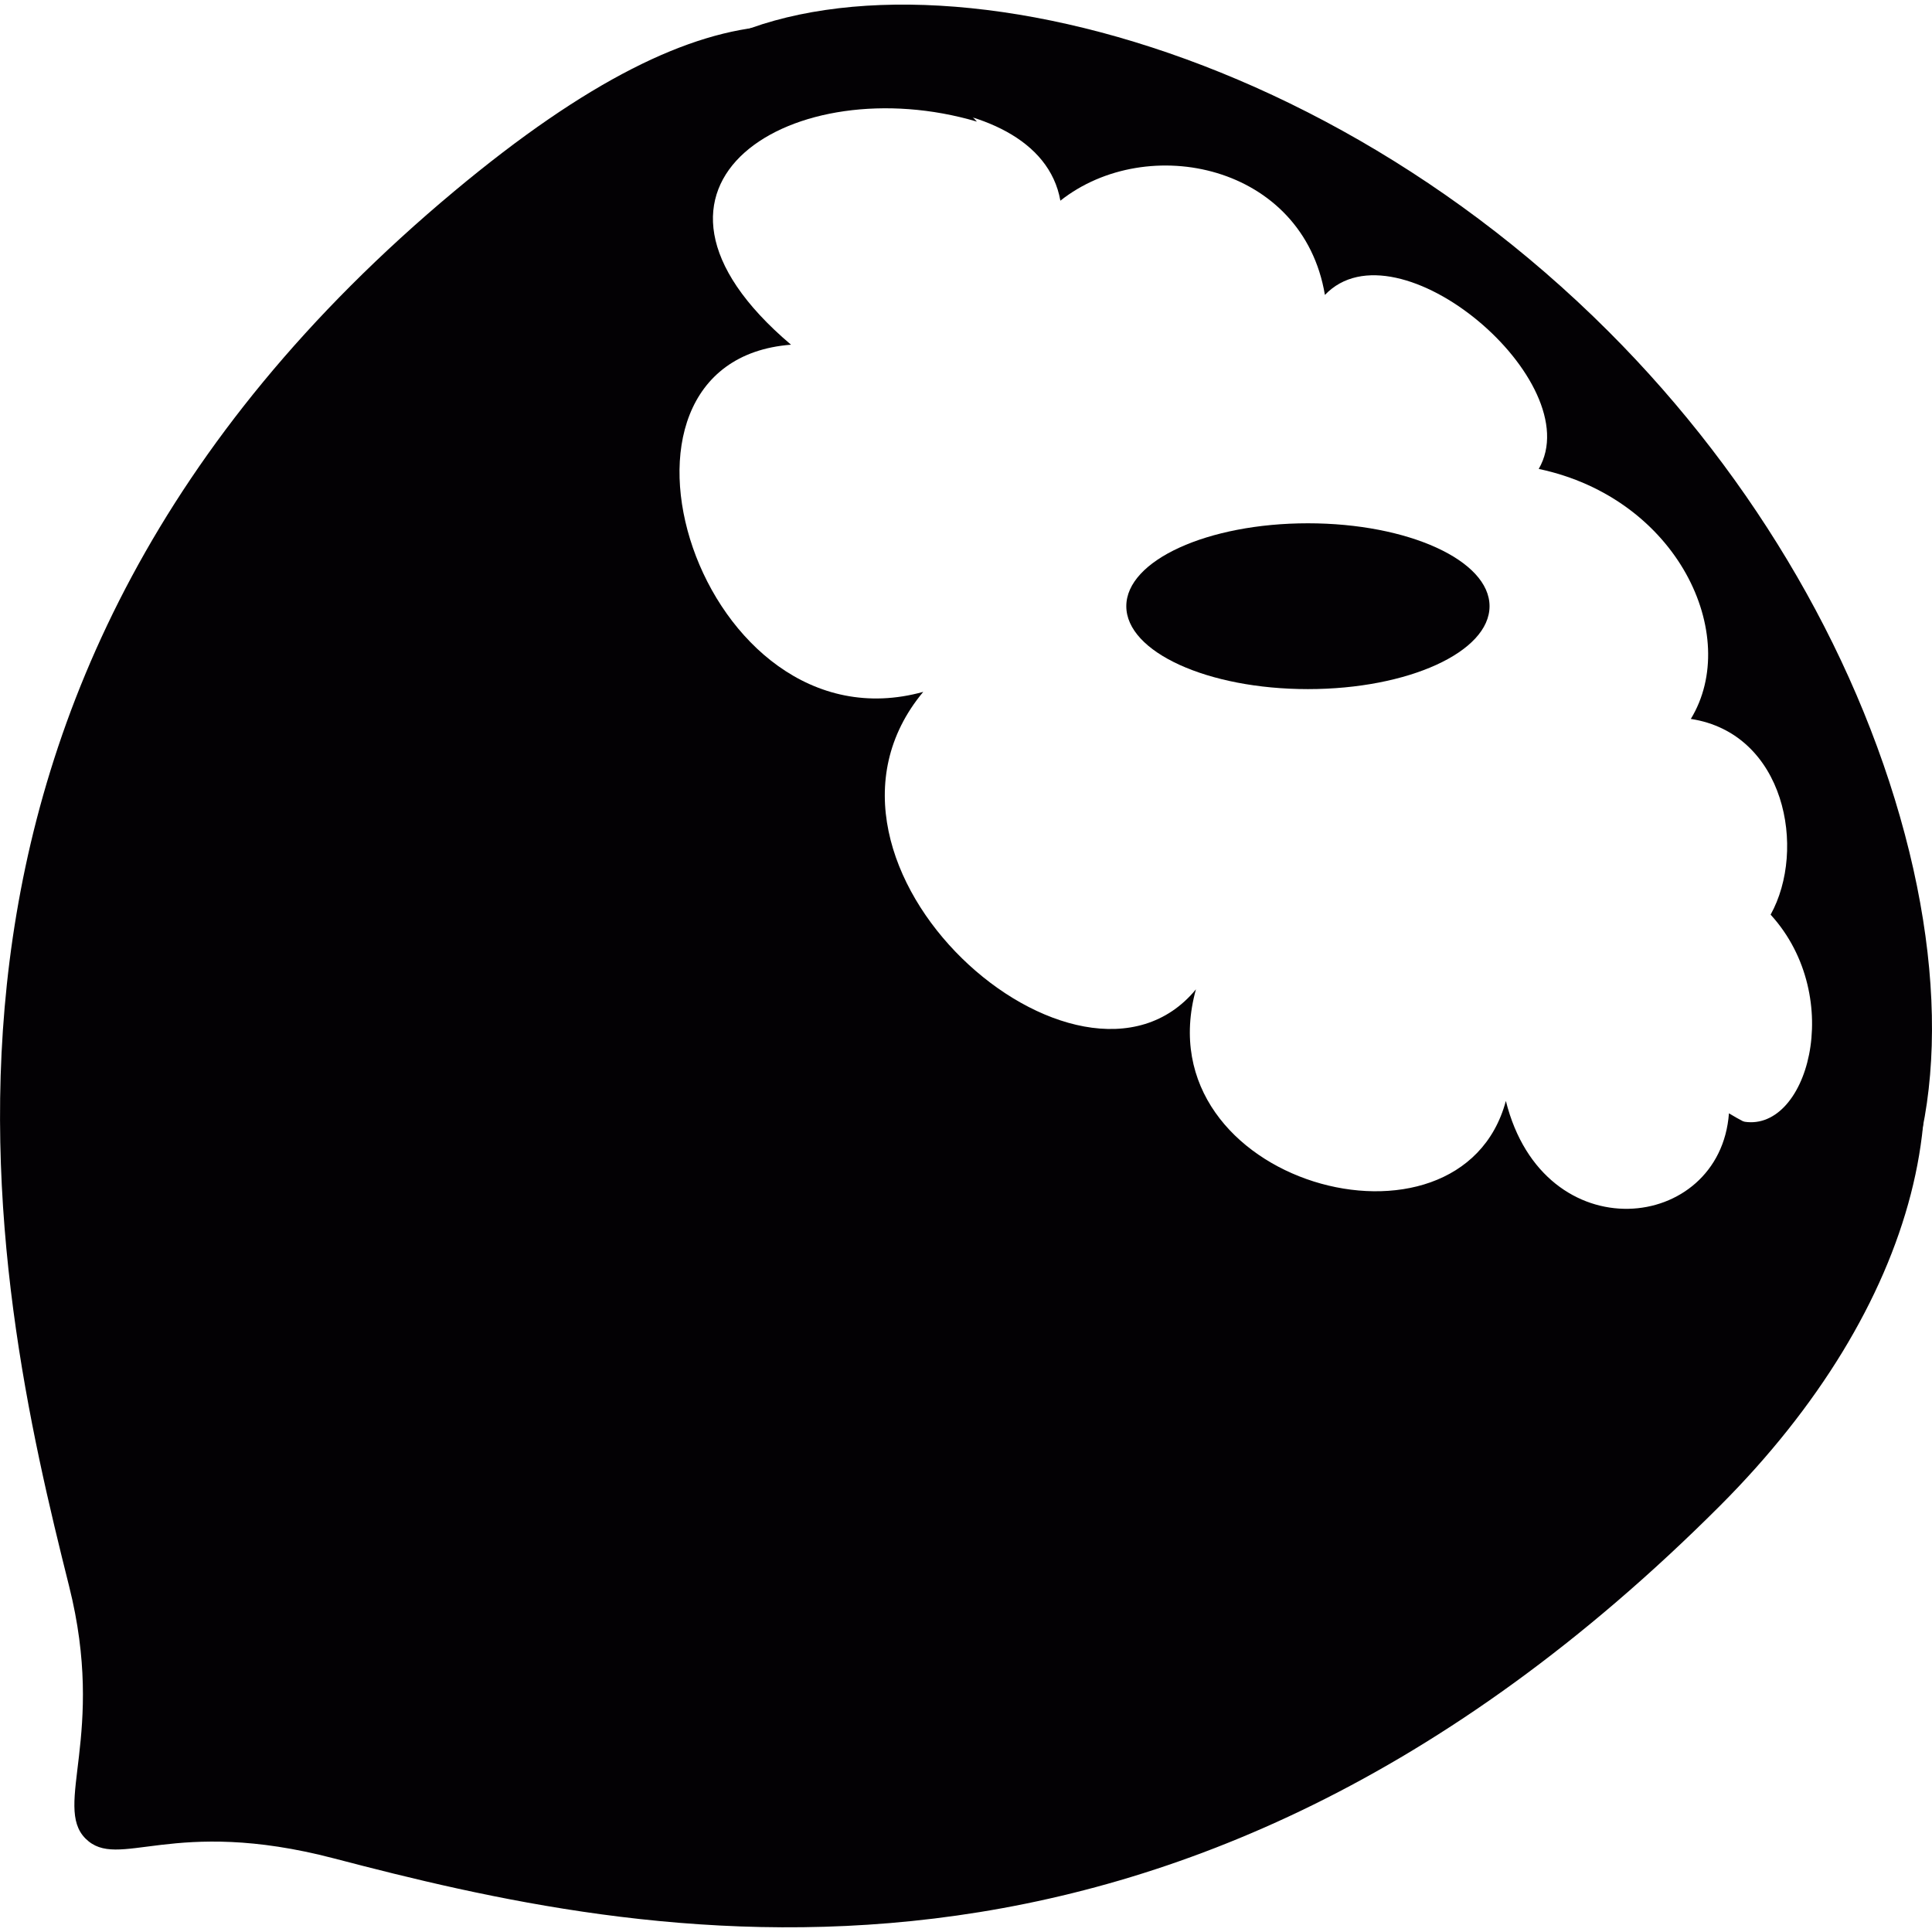
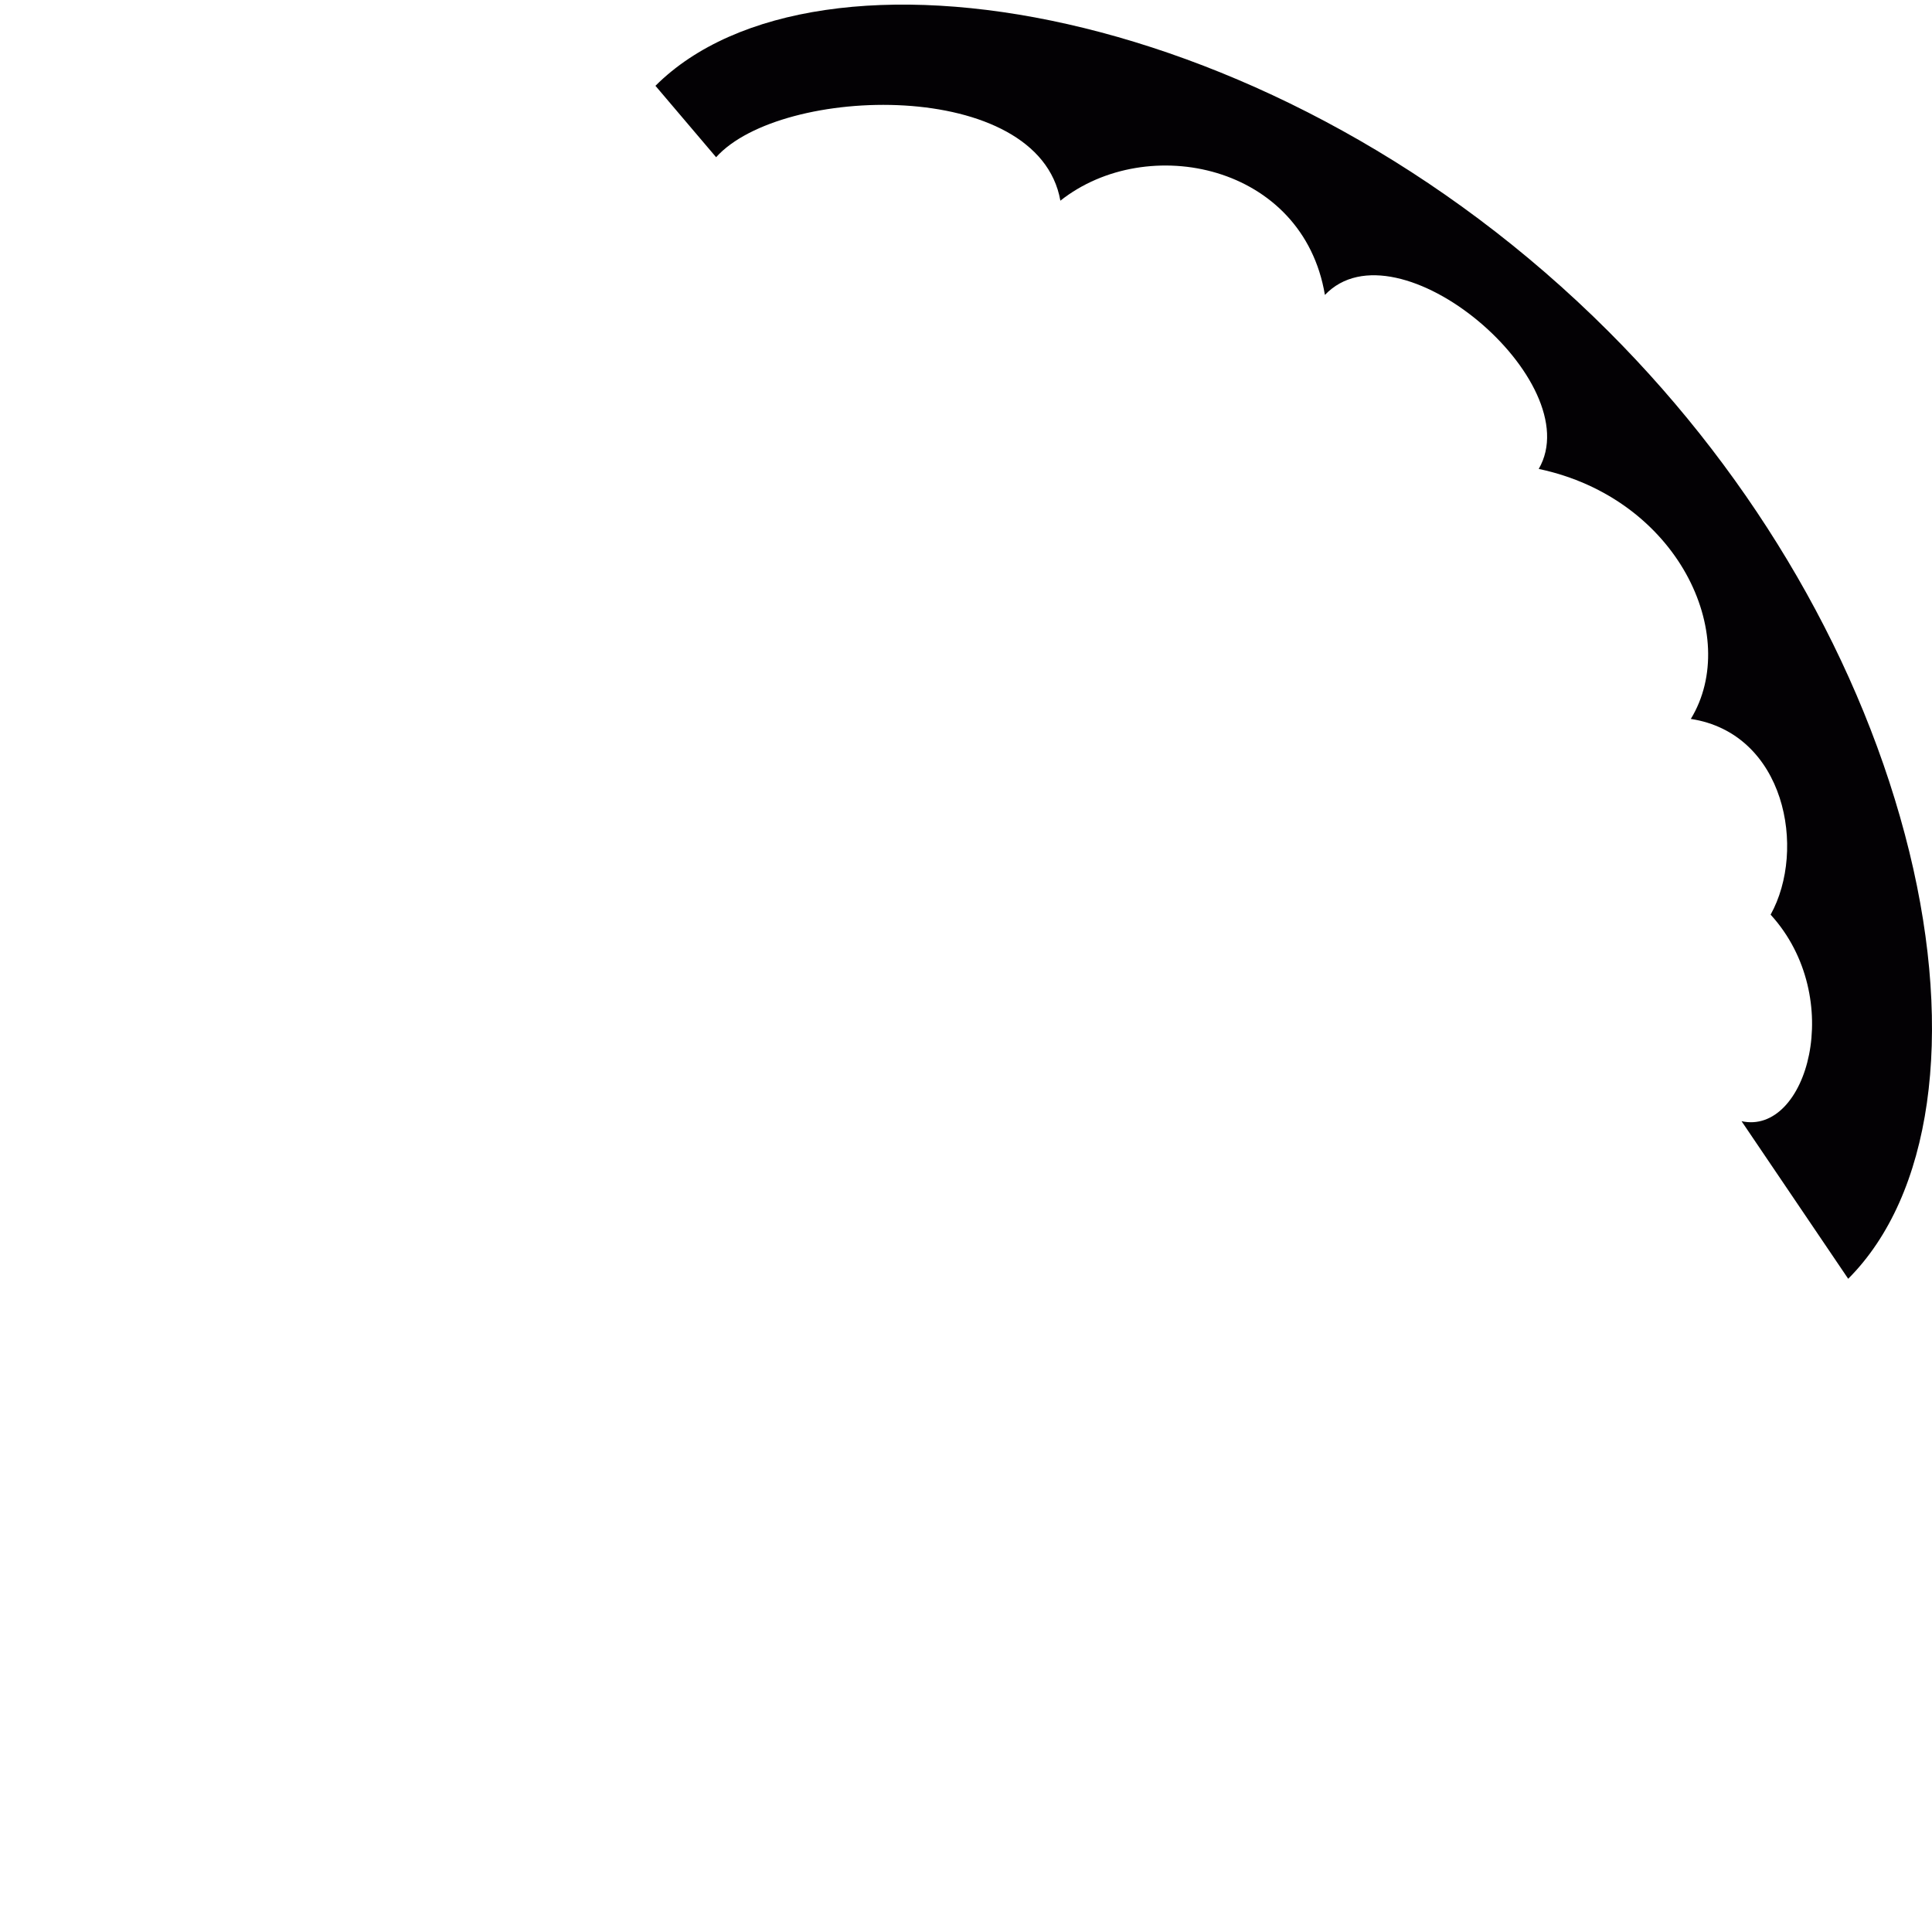
<svg xmlns="http://www.w3.org/2000/svg" height="800px" width="800px" version="1.1" id="Capa_1" viewBox="0 0 26.051 26.051" xml:space="preserve">
  <g>
-     <path style="fill:#030104;" d="M23.188,20.308c-7.424,7.423-14.585,5.823-18.683,4.751c-2.191-0.573-2.909,0.174-3.352-0.268   c-0.441-0.441,0.281-1.4-0.221-3.402C-0.097,17.282-1.912,9.288,6.126,2.578C9.719-0.421,11.6-0.05,13.173,1.64   c-2.451-0.725-5.07,0.836-2.507,3.008c-2.897,0.224-1.226,5.516,1.783,4.681c-1.95,2.34,2.118,5.905,3.677,4.011   c-0.725,2.618,3.565,3.789,4.179,1.505c0.511,2.045,2.89,1.778,3.008,0.167c2.261,1.372,1.845-1.985,1.959-2.842   C26.69,14.479,25.864,17.632,23.188,20.308z" />
    <path style="fill:#030104;" d="M25.745,11.485c-0.621-2.531-2.061-5.021-4.053-7.013C17.215-0.006,11-1.001,8.838,1.157L9.656,2.12   c0.879-0.978,4.348-1.077,4.642,0.586c1.173-0.928,3.273-0.488,3.567,1.271c0.977-1.026,3.566,1.173,2.883,2.346   c1.877,0.396,2.735,2.247,2.051,3.371c1.271,0.195,1.564,1.759,1.076,2.639c1.025,1.124,0.488,2.98-0.392,2.785l1.438,2.125   C26.045,16.118,26.352,13.966,25.745,11.485z" />
-     <ellipse style="fill:#030104;" cx="17.636" cy="8.174" rx="2.449" ry="1.118" />
  </g>
</svg>